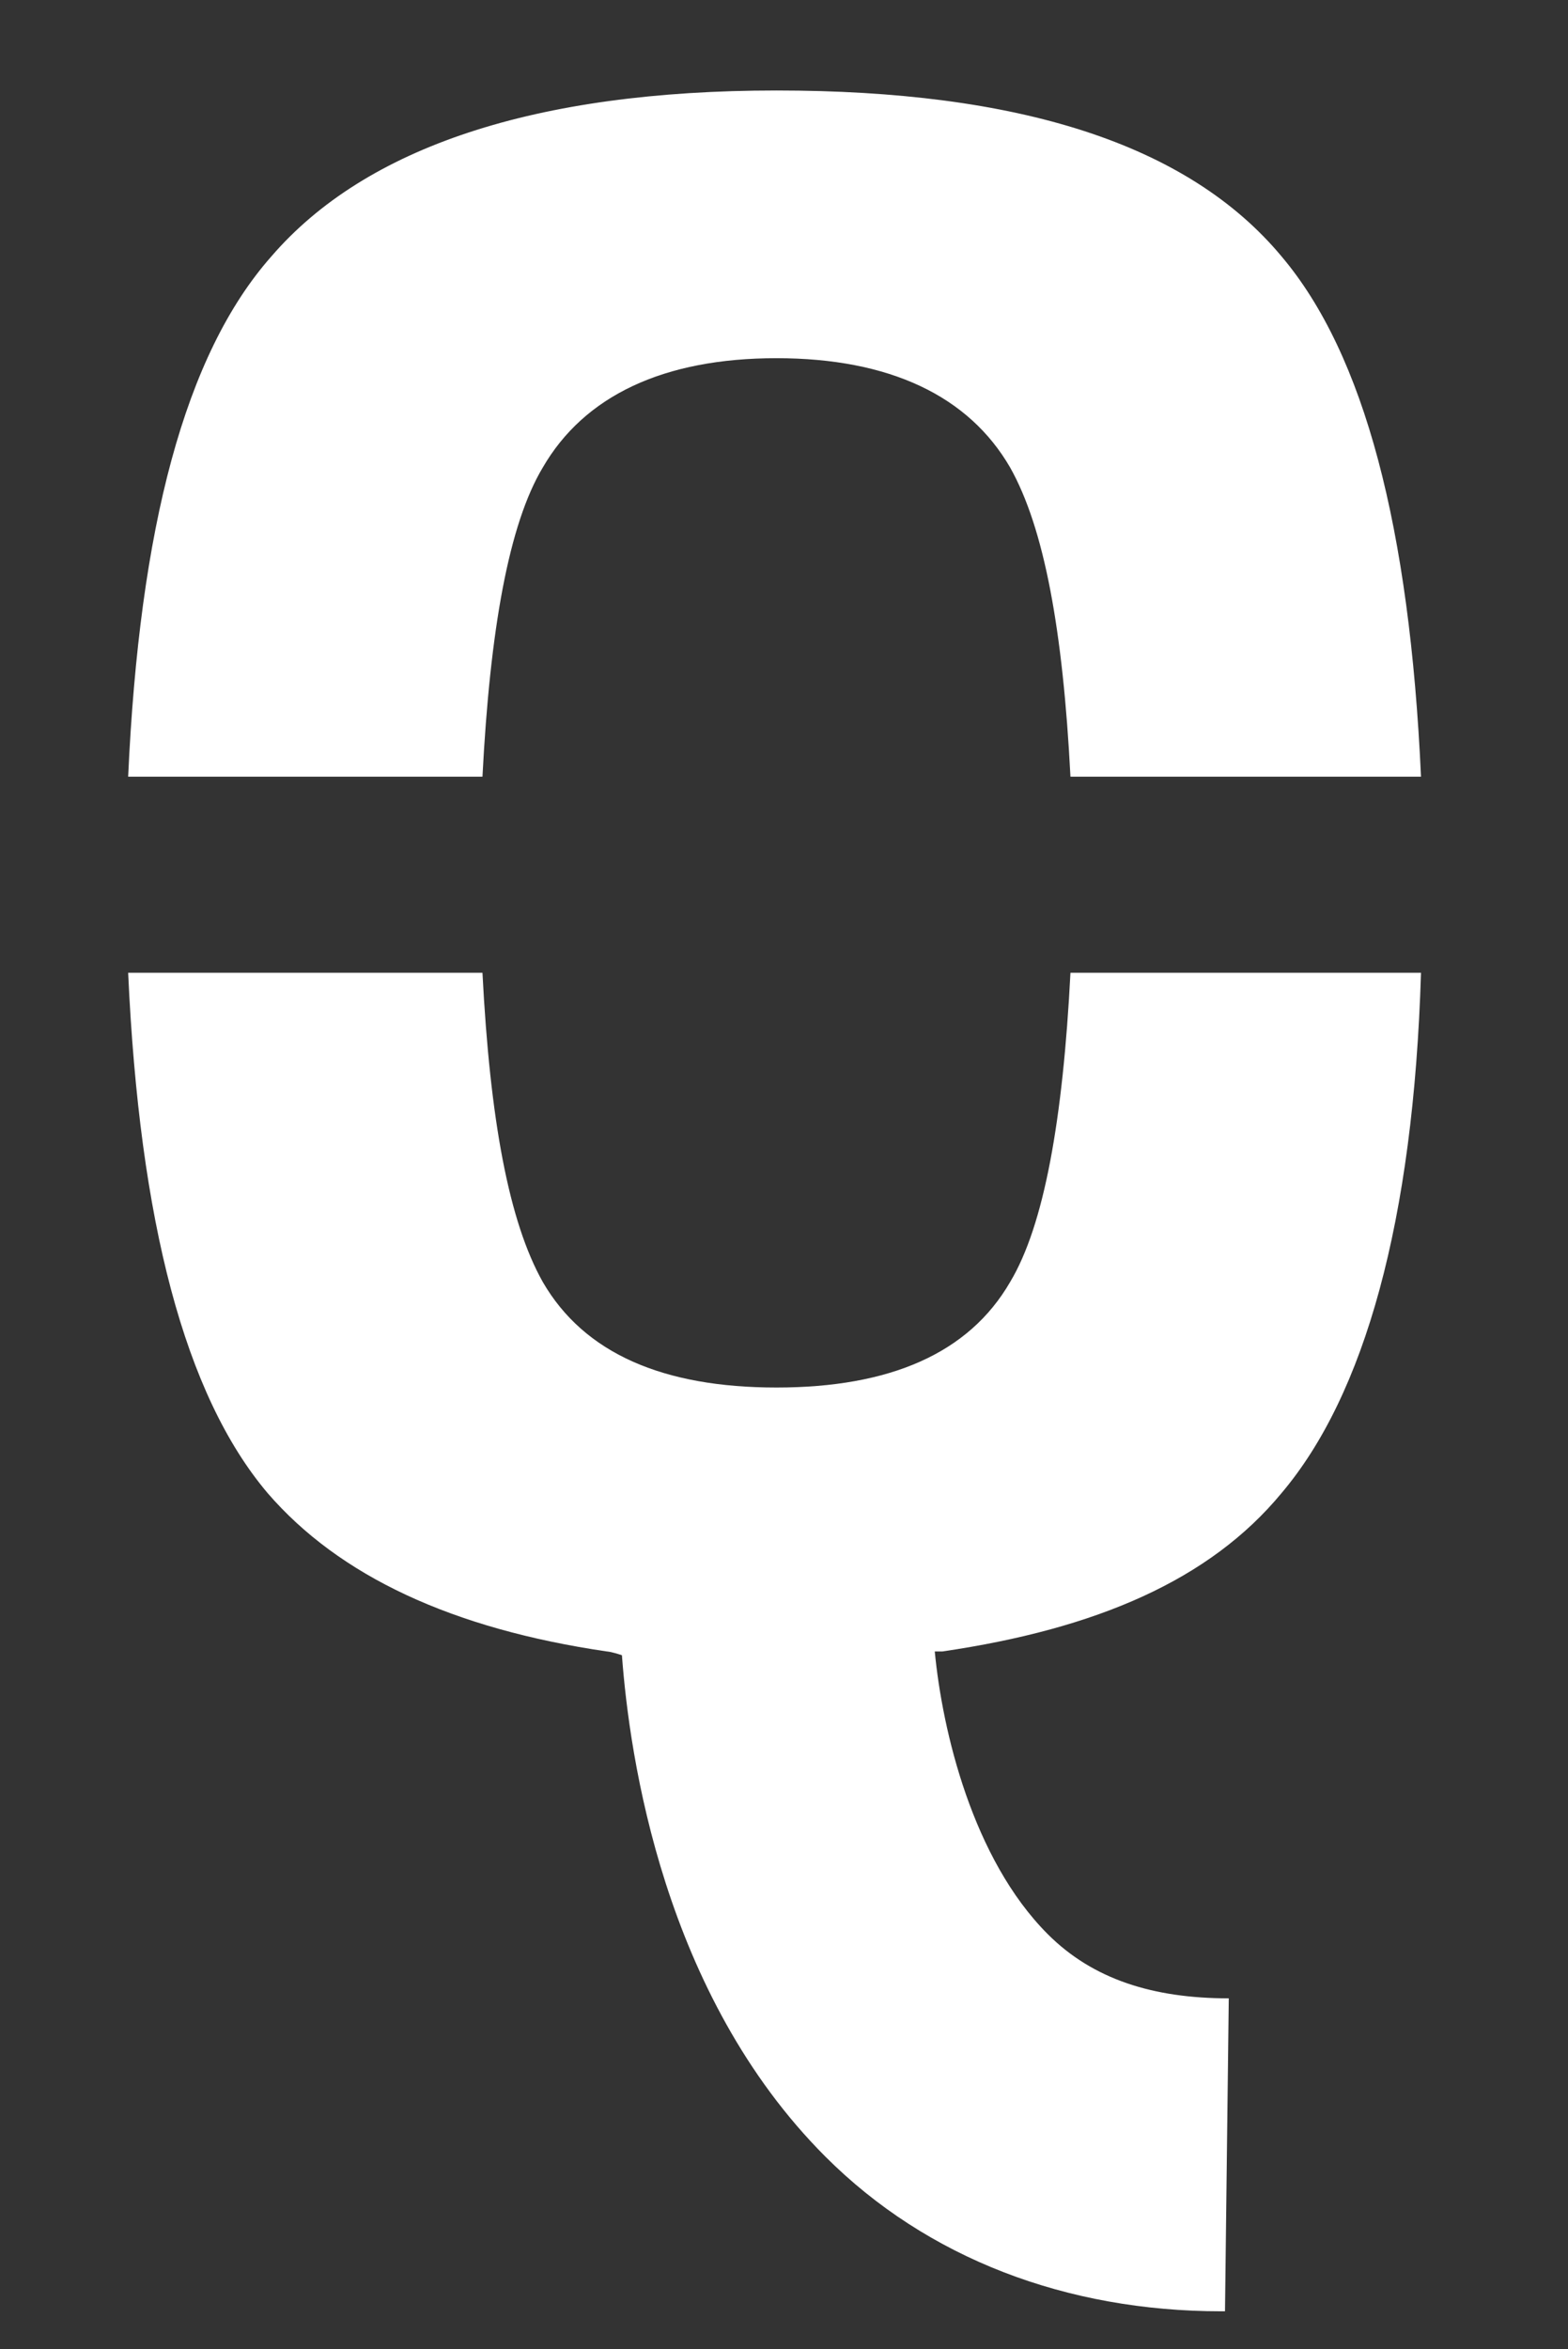
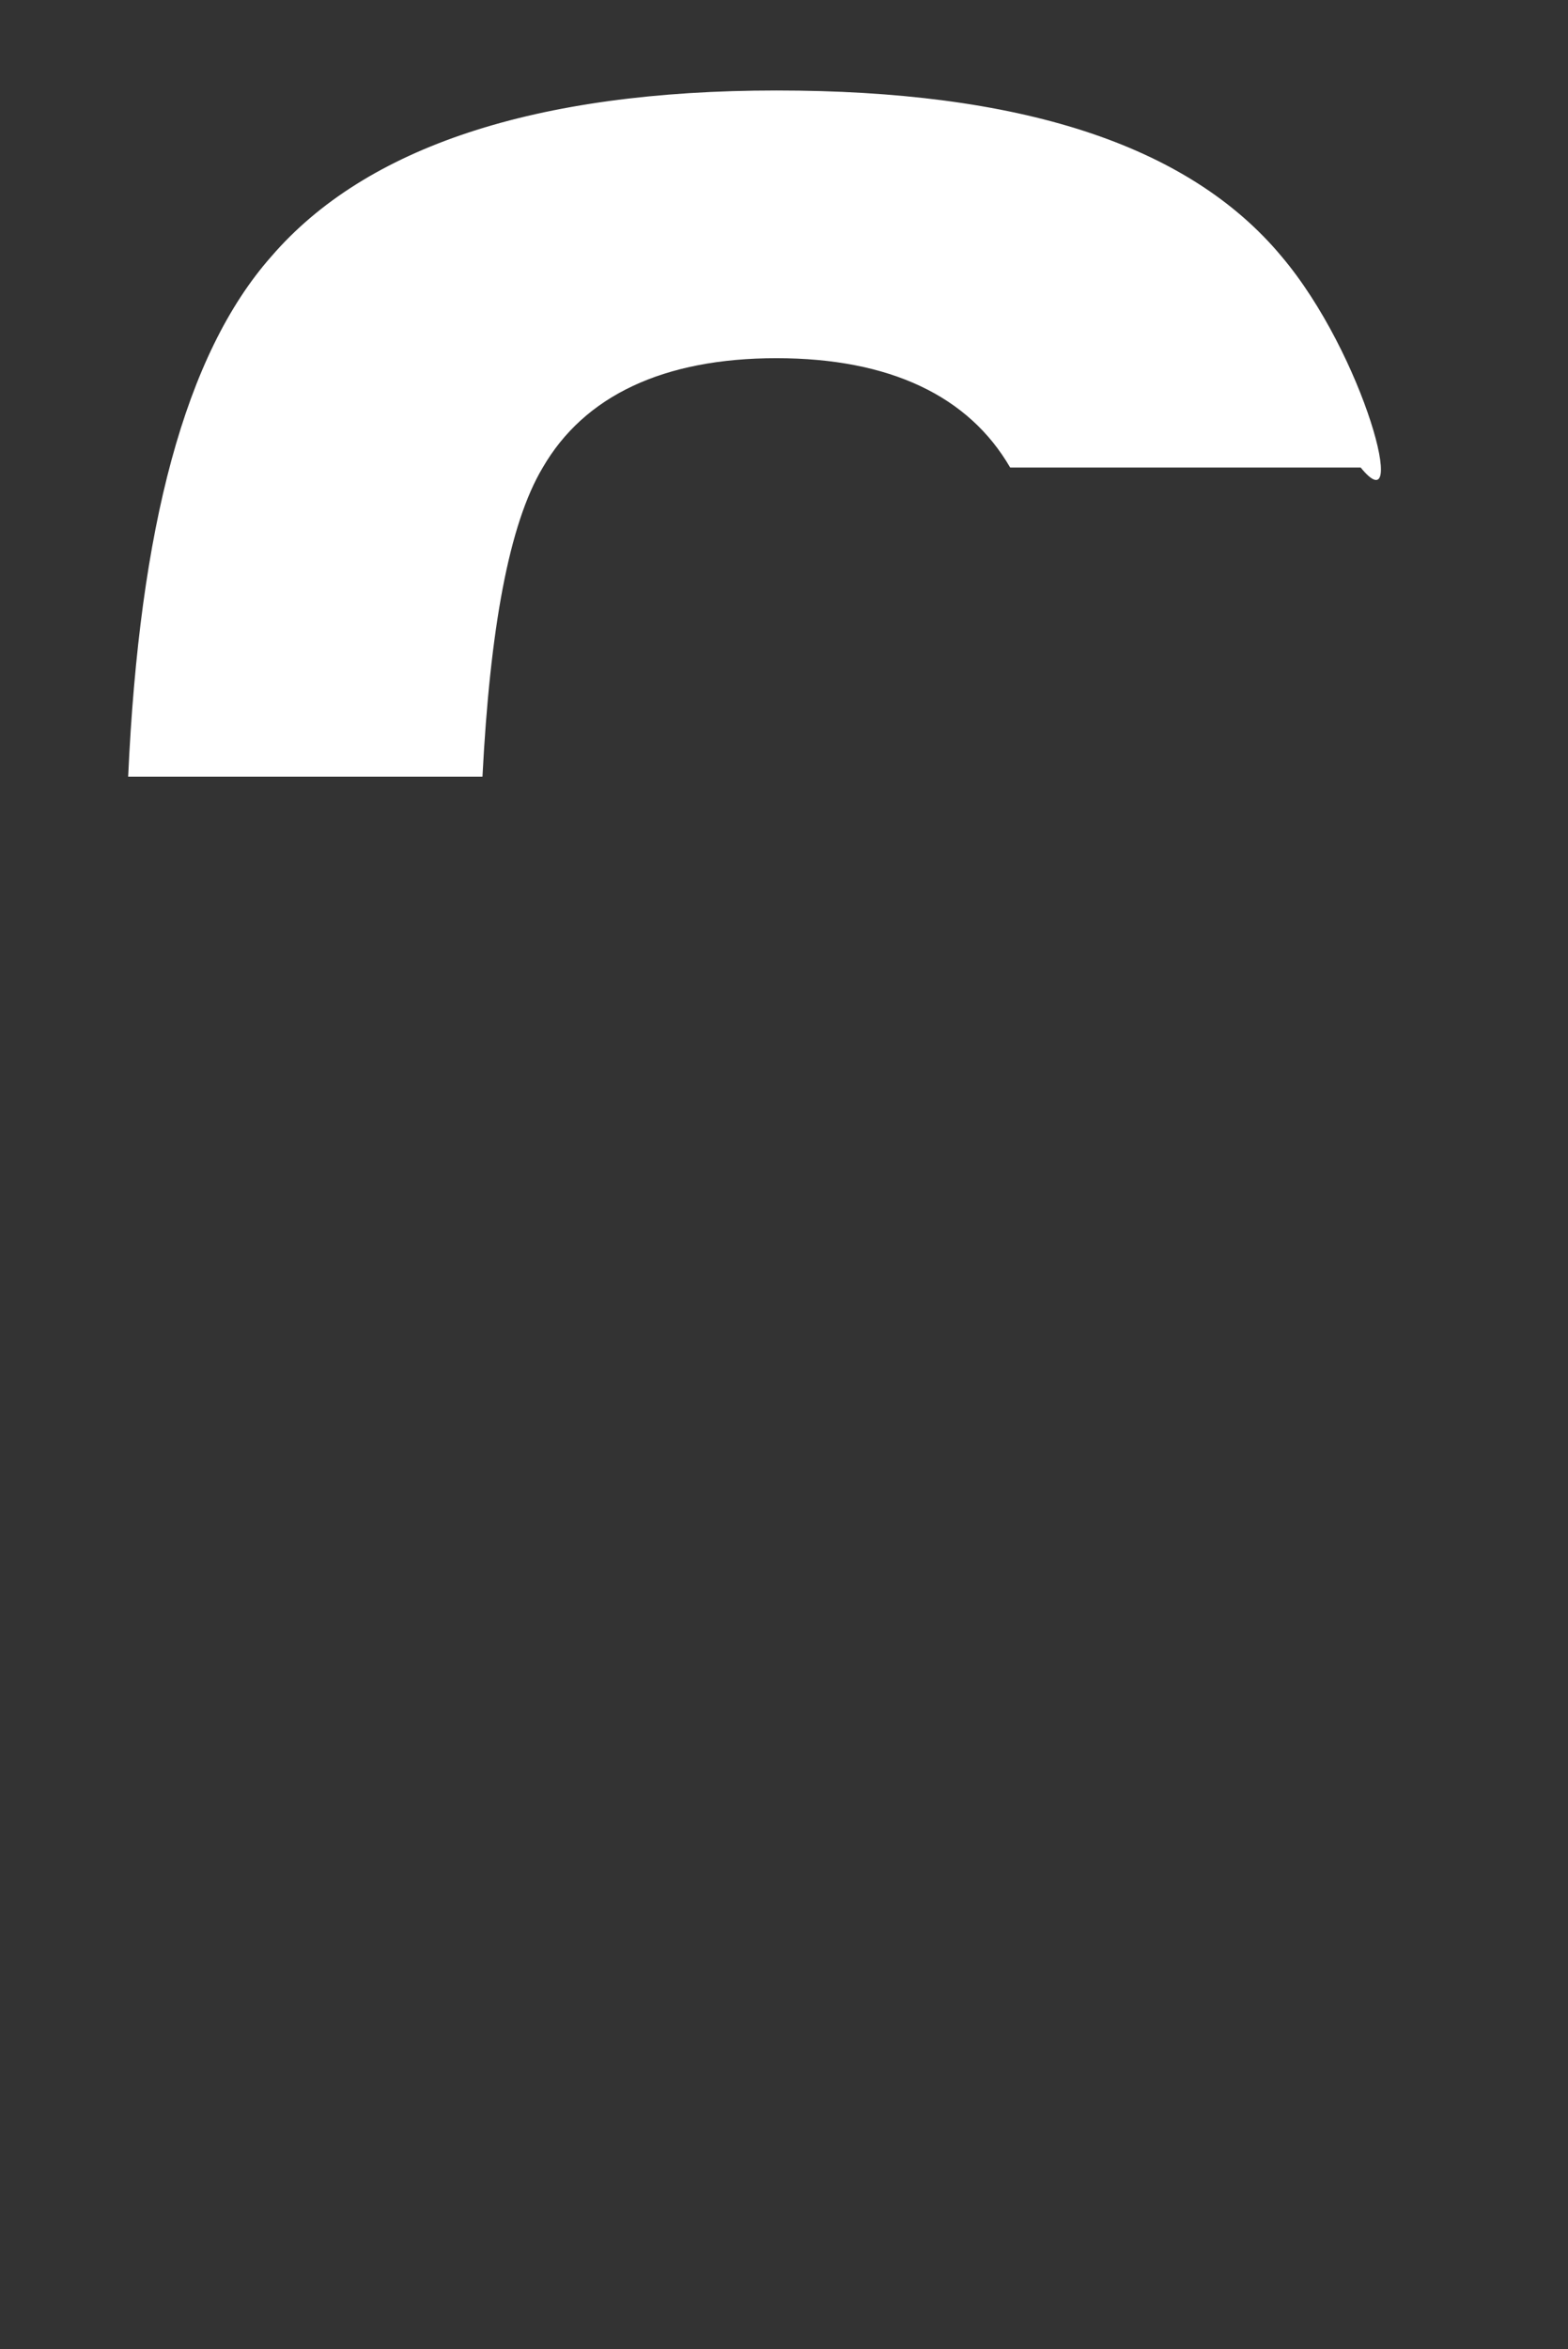
<svg xmlns="http://www.w3.org/2000/svg" version="1.1" id="Ebene_1" x="0px" y="0px" viewBox="0 0 41.6 62.3" style="enable-background:new 0 0 41.6 62.3;" xml:space="preserve">
  <rect x="0" y="0" width="41.6" height="62.3" fill="#333333" stroke="none" />
  <style type="text/css">
	.st0{fill:#FFFFFF;}
</style>
  <g>
-     <path class="st0" d="M12.8,20.6c0.2-3.9,0.7-6.7,1.6-8.2c1.1-1.9,3.2-2.9,6.2-2.9c3,0,5.1,1,6.2,2.9c0.9,1.6,1.4,4.3,1.6,8.2h9.3   C37.4,14,36.2,9.4,34,6.8c-2.5-3-7-4.4-13.4-4.4c-6.4,0-10.9,1.5-13.4,4.4C4.9,9.4,3.7,14,3.4,20.6H12.8z" />
-     <path class="st0" d="M28.4,25.8c-0.2,3.9-0.7,6.7-1.6,8.2c-1.1,1.9-3.2,2.8-6.2,2.8c-3,0-5.1-0.9-6.2-2.8c-0.9-1.6-1.4-4.3-1.6-8.2   H3.4c0.3,6.6,1.5,11.2,3.7,13.8c1.9,2.2,4.9,3.6,9,4.2c0,0,0.1,0,0.4,0.1c0.2,2.7,1.1,9,5.4,13.3c2.7,2.7,6.4,4.1,10.5,4.1   c0,0,0.1,0,0.1,0L32.6,53c-2,0-3.6-0.5-4.8-1.7c-2-2-2.8-5.4-3-7.5c0.1,0,0.2,0,0.2,0c4.1-0.6,7.1-1.9,9-4.2   c2.2-2.6,3.5-7.2,3.7-13.8H28.4z" />
+     <path class="st0" d="M12.8,20.6c0.2-3.9,0.7-6.7,1.6-8.2c1.1-1.9,3.2-2.9,6.2-2.9c3,0,5.1,1,6.2,2.9h9.3   C37.4,14,36.2,9.4,34,6.8c-2.5-3-7-4.4-13.4-4.4c-6.4,0-10.9,1.5-13.4,4.4C4.9,9.4,3.7,14,3.4,20.6H12.8z" />
  </g>
</svg>